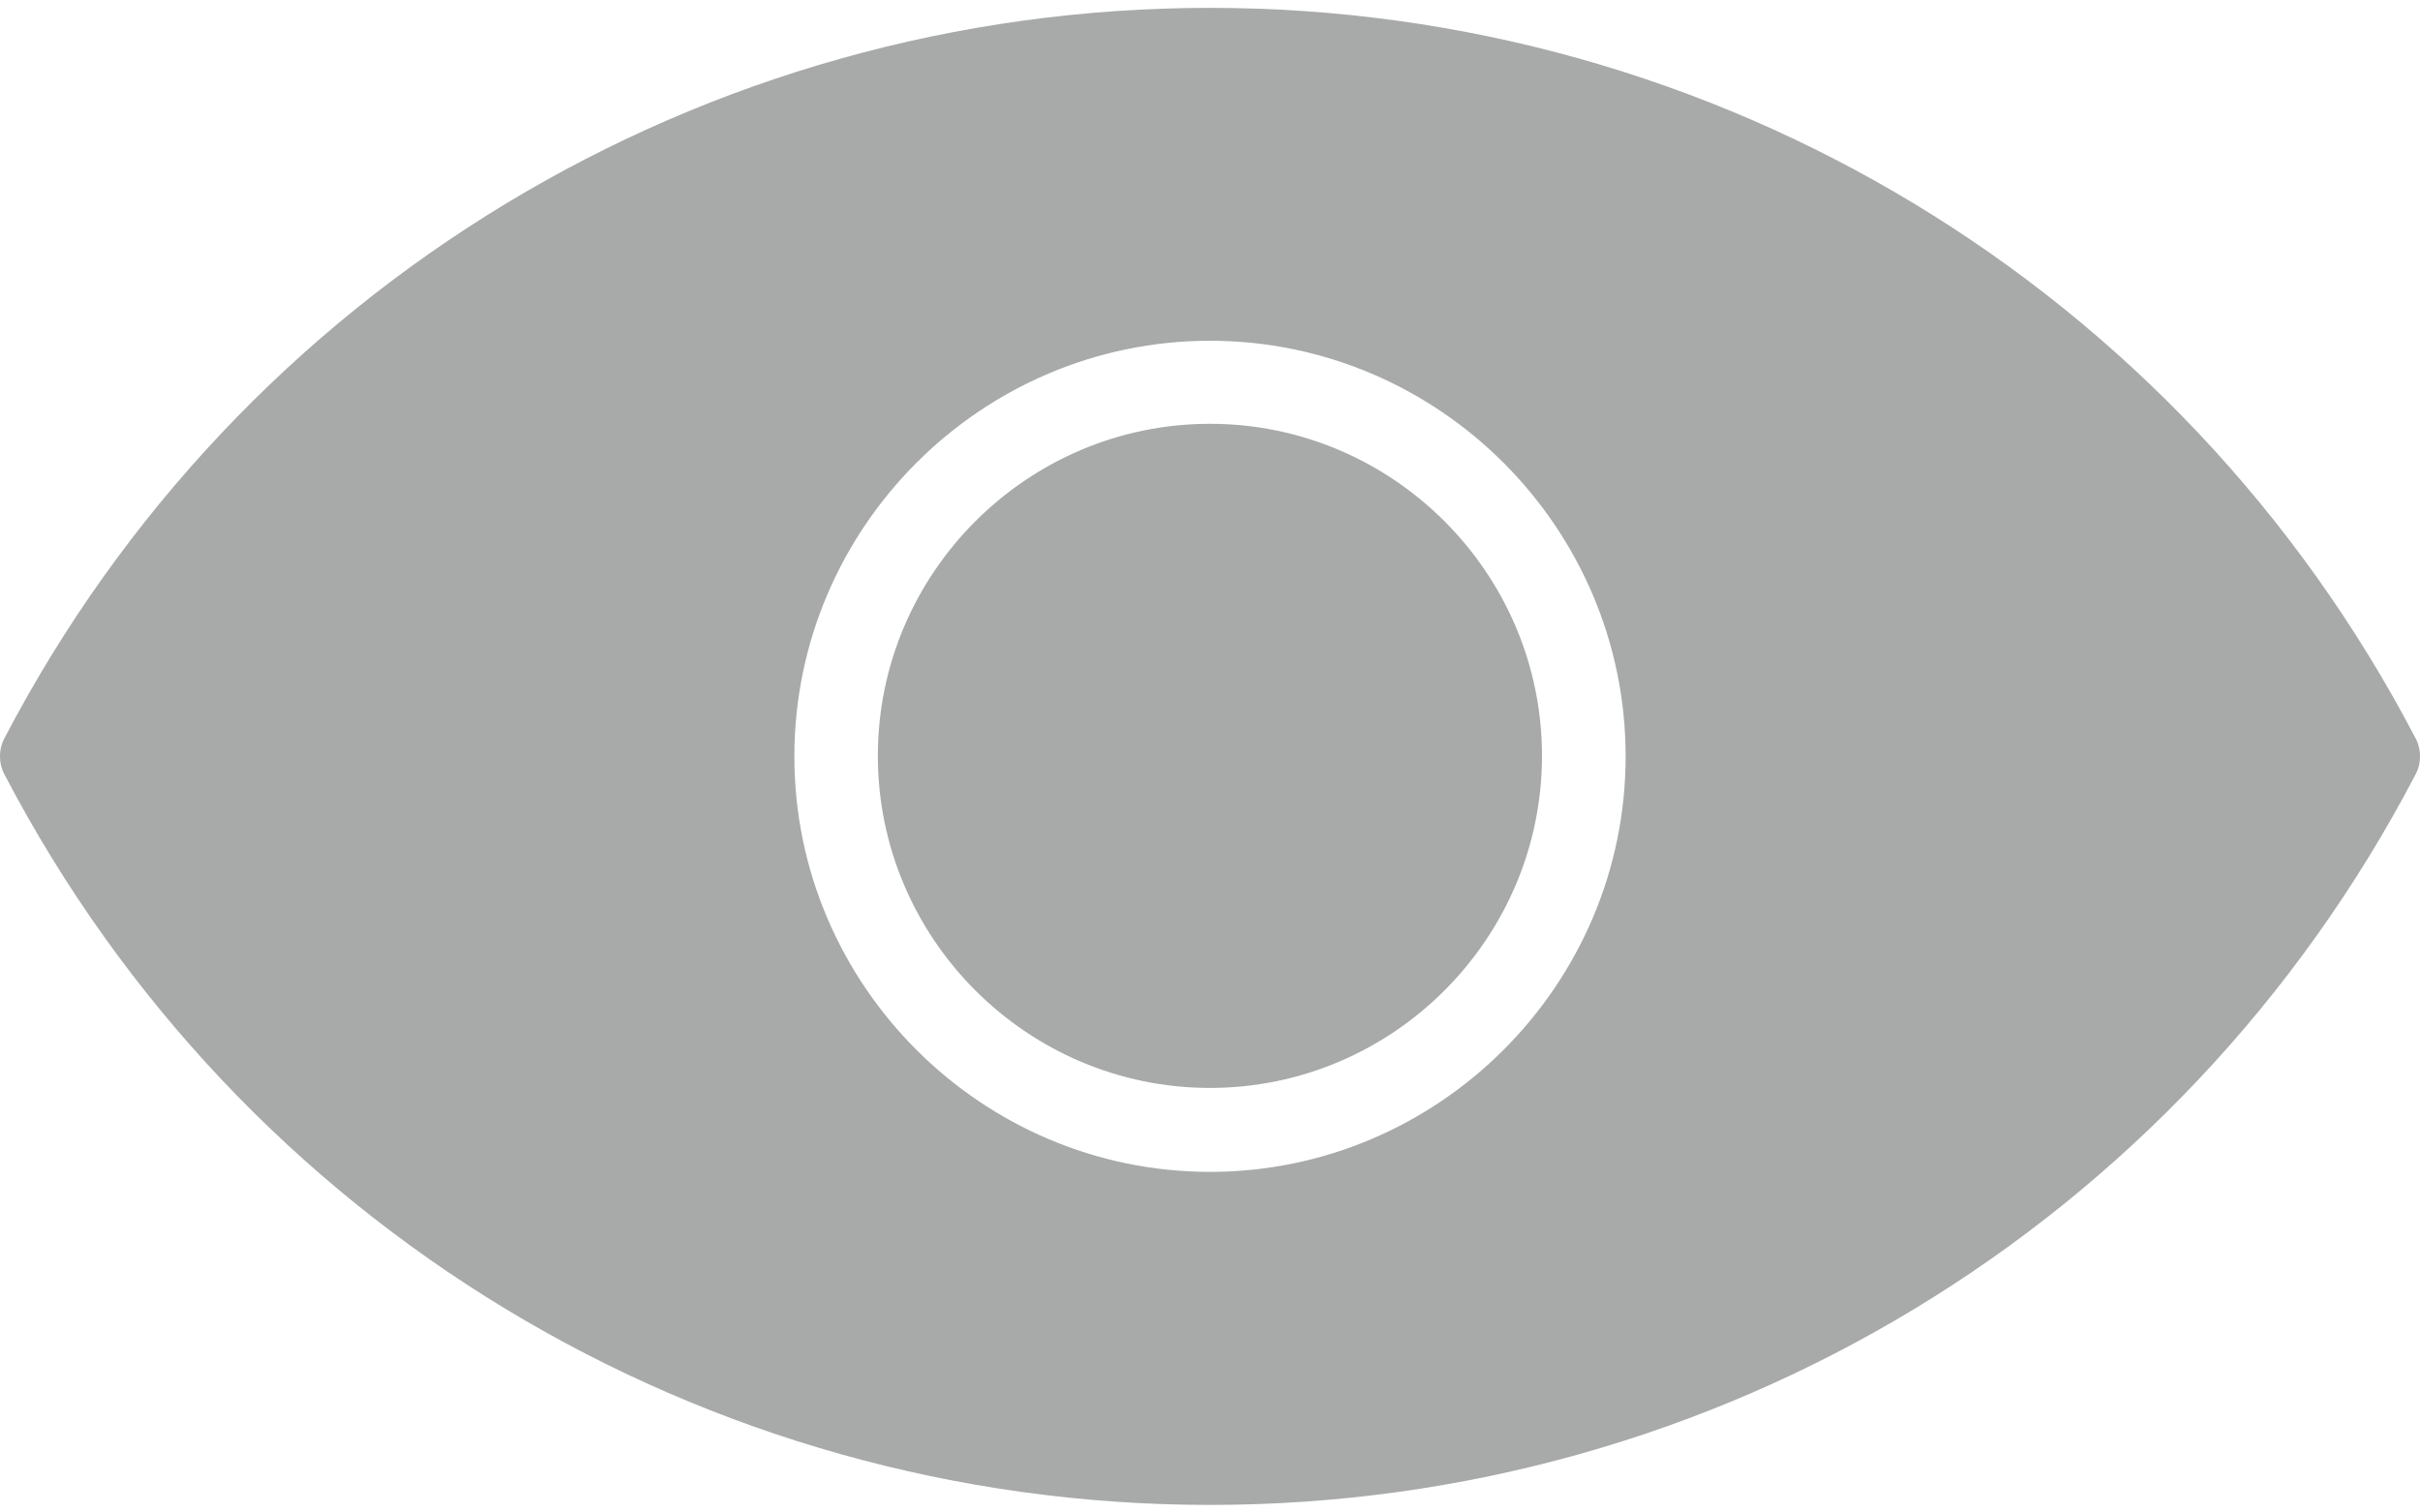
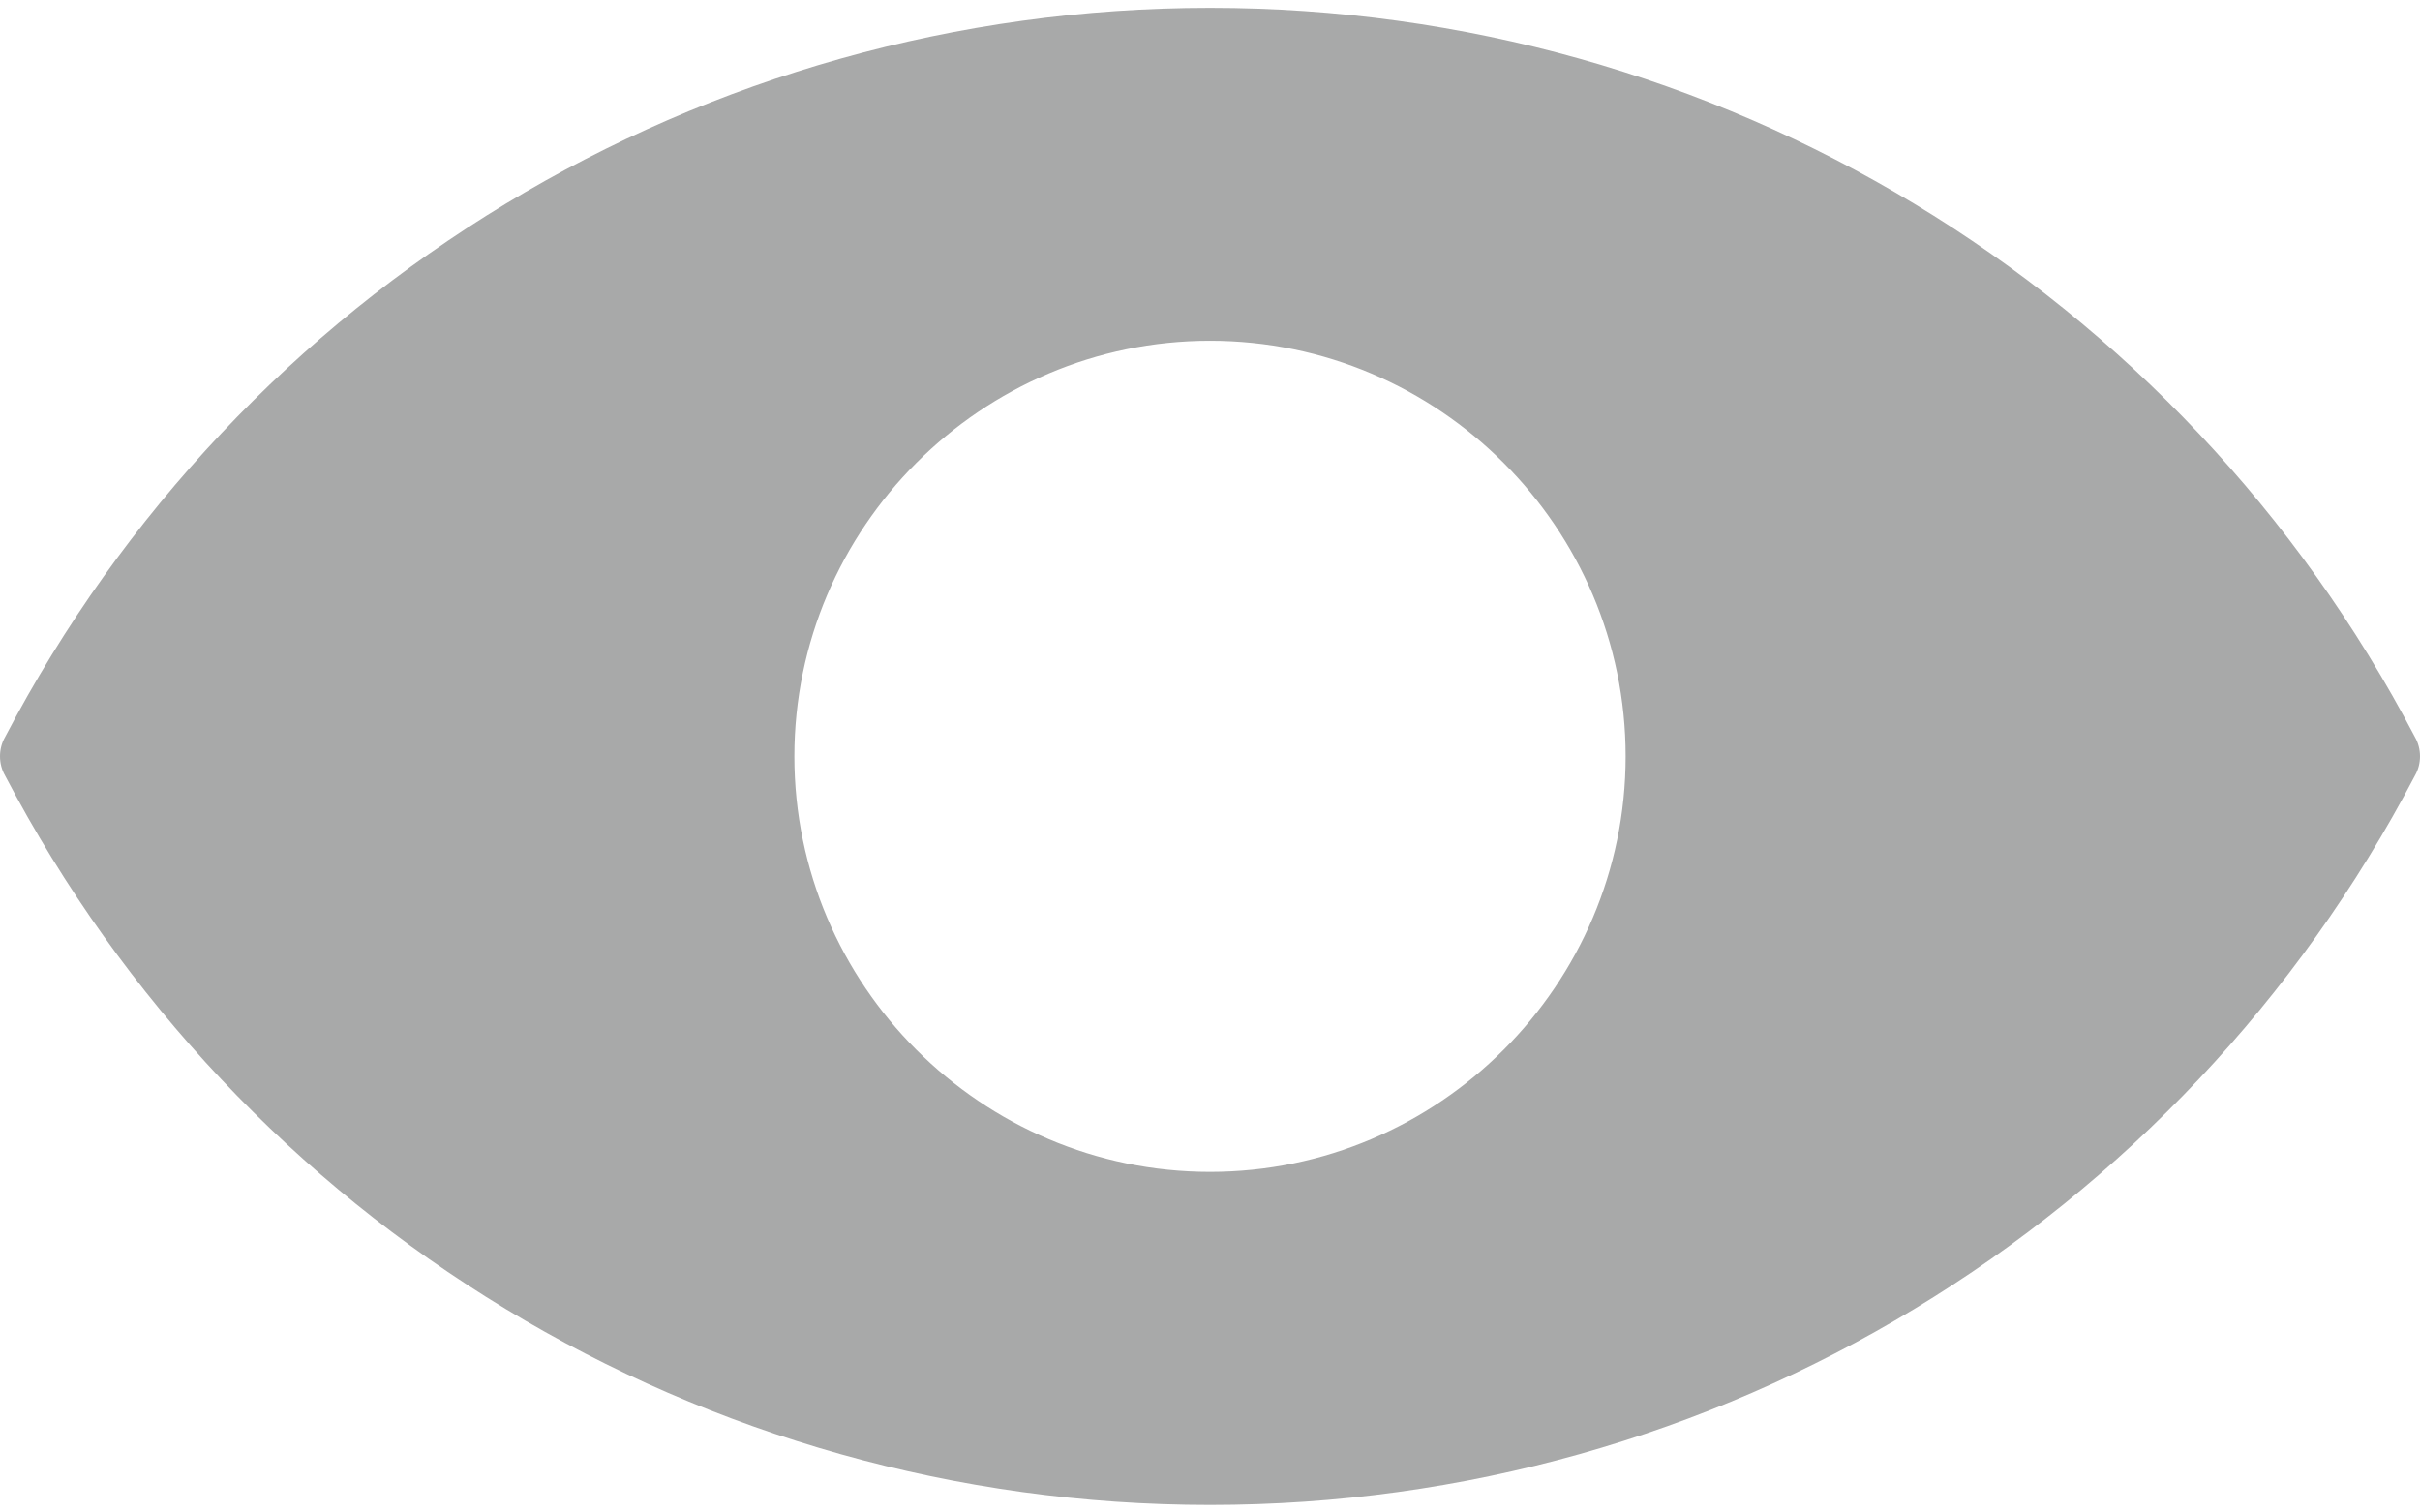
<svg xmlns="http://www.w3.org/2000/svg" width="16" height="10" viewBox="0 0 16 10" fill="none">
-   <path d="M15.967 4.874C14.411 1.9 11.354 0.052 8 0.052C4.646 0.052 1.589 1.9 0.033 4.874C-0.011 4.951 -0.011 5.05 0.033 5.127C1.589 8.101 4.646 9.95 8 9.95C11.354 9.95 14.411 8.101 15.967 5.127C16.011 5.05 16.011 4.951 15.967 4.874ZM8 7.748C6.488 7.748 5.252 6.512 5.252 5.001C5.252 3.489 6.488 2.253 8 2.253C9.512 2.253 10.748 3.489 10.748 5.001C10.748 6.512 9.512 7.748 8 7.748Z" fill="#A8A9A9" />
-   <path d="M8 2.802C6.791 2.802 5.804 3.789 5.804 4.997C5.804 6.206 6.791 7.193 8 7.193C9.208 7.193 10.195 6.206 10.195 4.997C10.195 3.789 9.208 2.802 8 2.802Z" fill="#A8A9A9" />
+   <path d="M15.967 4.874C14.411 1.9 11.354 0.052 8 0.052C4.646 0.052 1.589 1.9 0.033 4.874C-0.011 4.951 -0.011 5.05 0.033 5.127C1.589 8.101 4.646 9.95 8 9.95C11.354 9.95 14.411 8.101 15.967 5.127C16.011 5.05 16.011 4.951 15.967 4.874M8 7.748C6.488 7.748 5.252 6.512 5.252 5.001C5.252 3.489 6.488 2.253 8 2.253C9.512 2.253 10.748 3.489 10.748 5.001C10.748 6.512 9.512 7.748 8 7.748Z" fill="#A8A9A9" />
</svg>